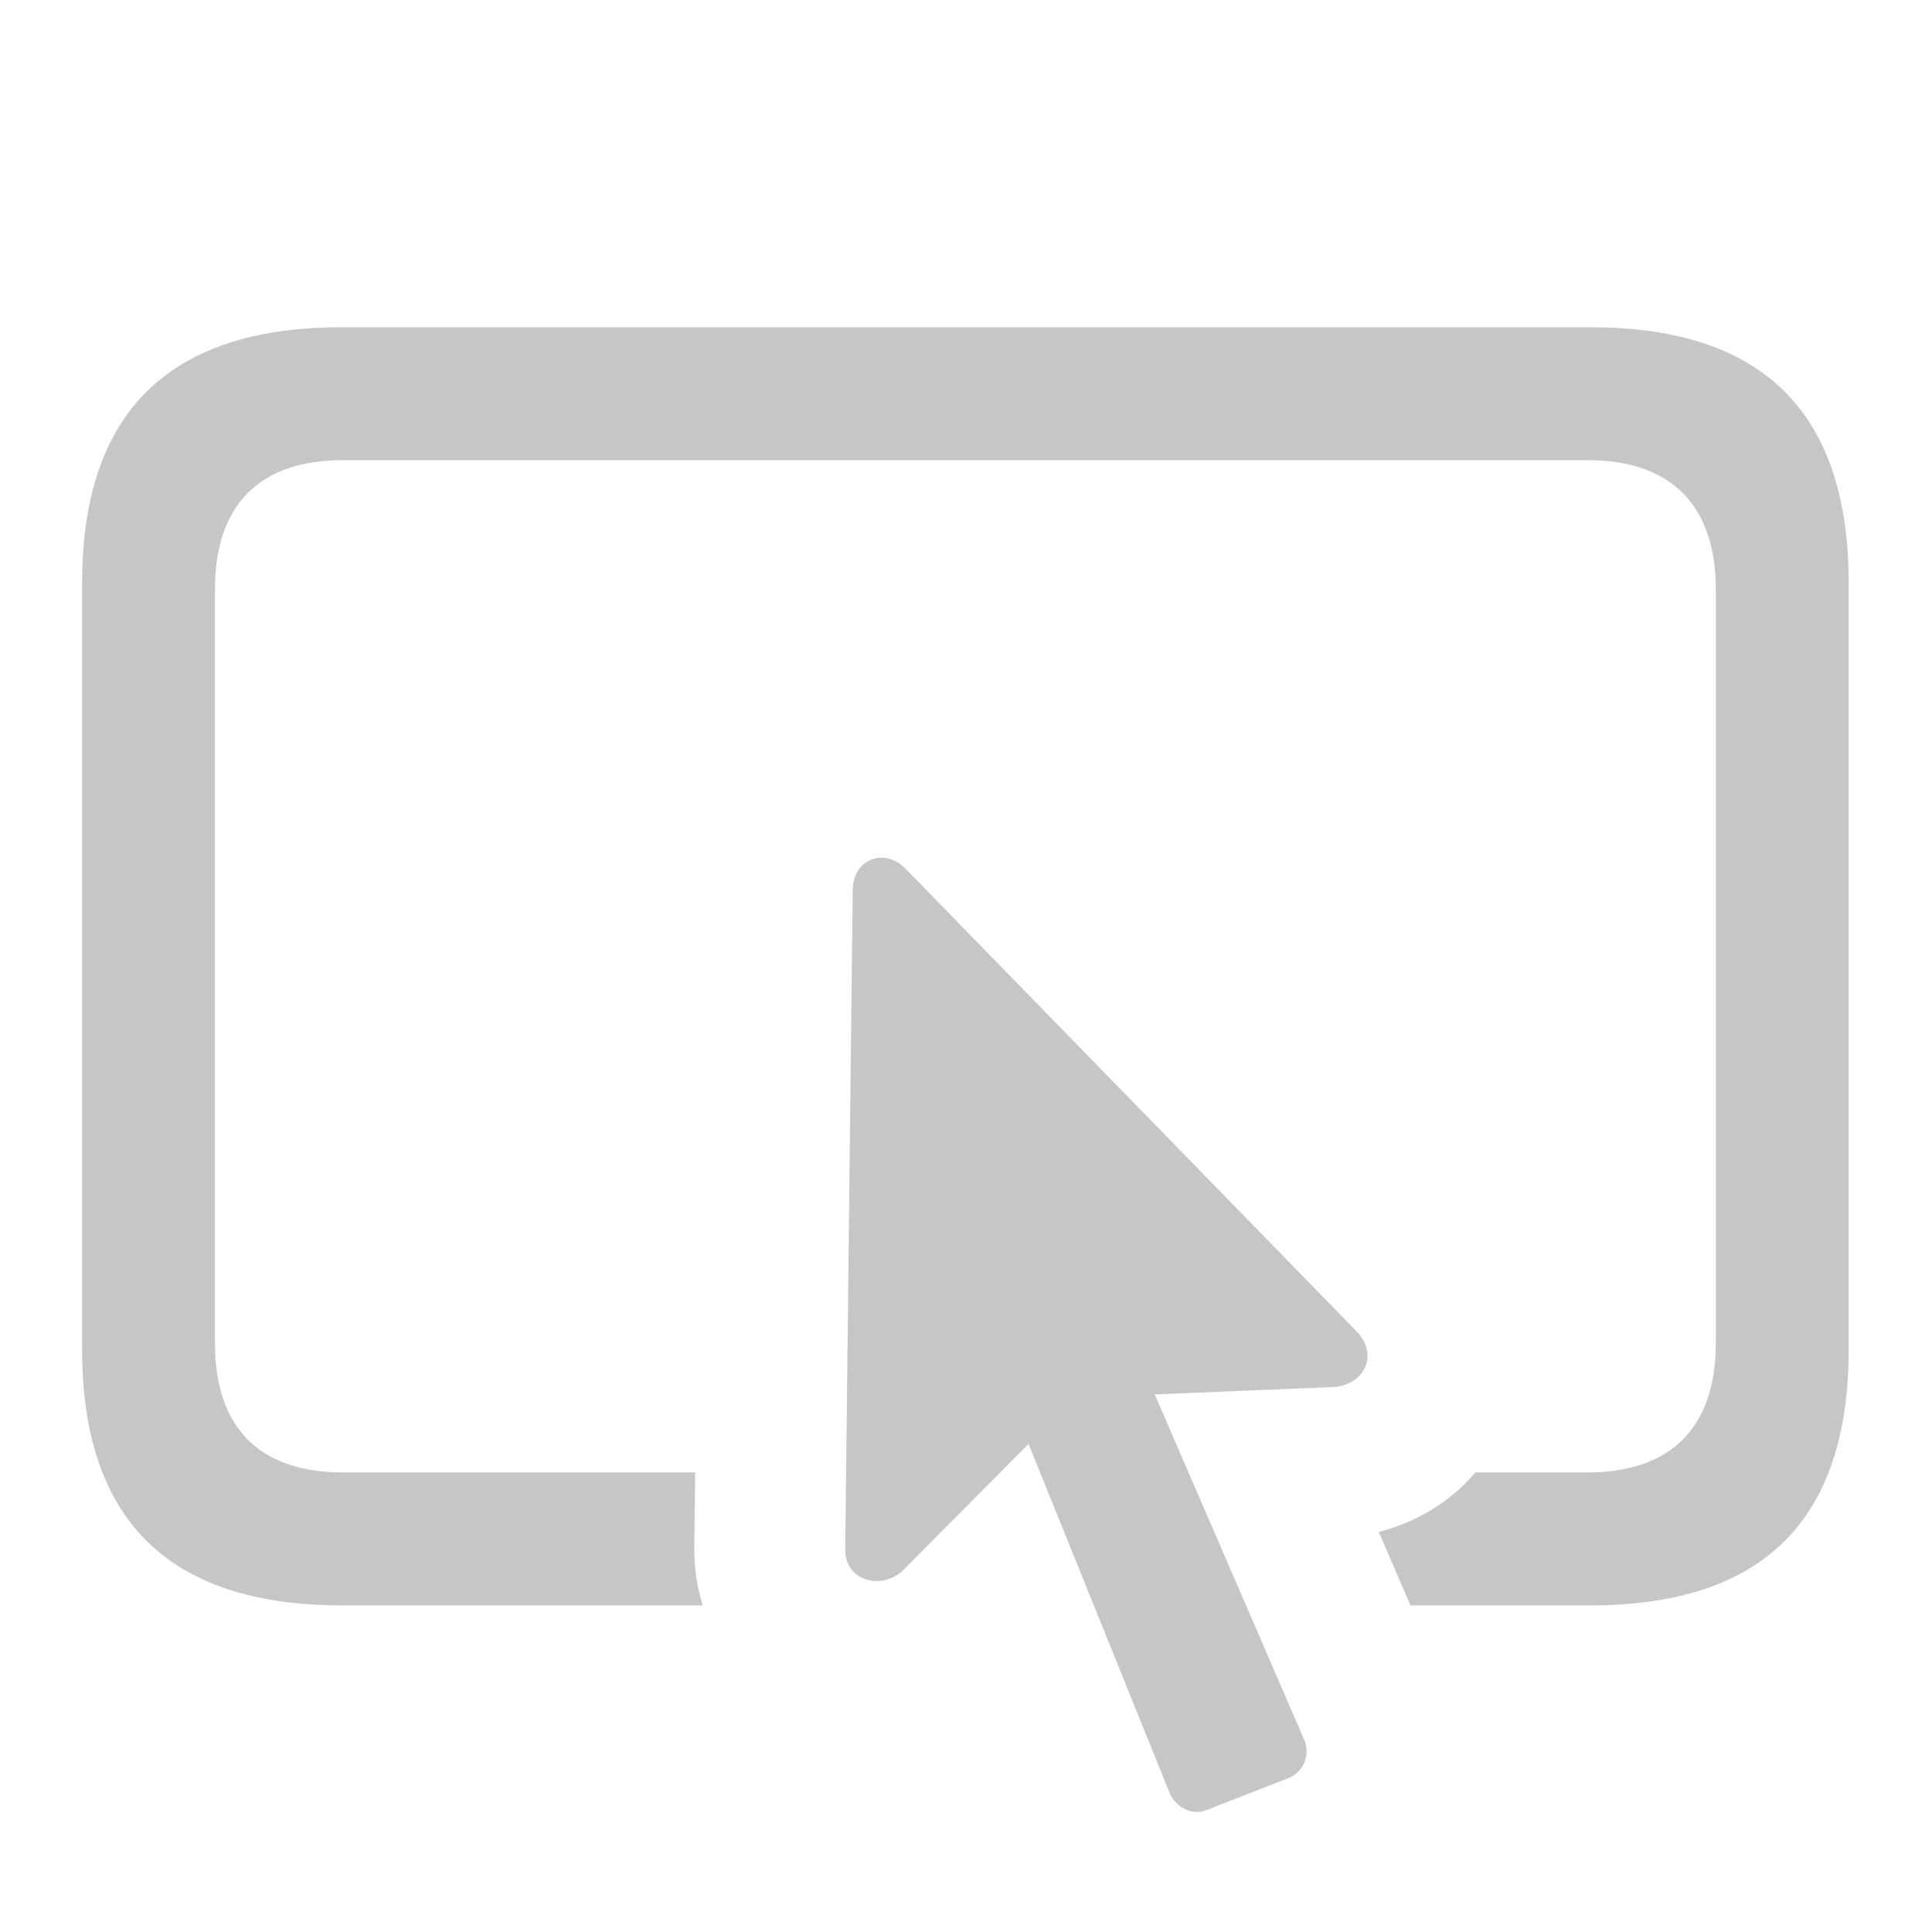
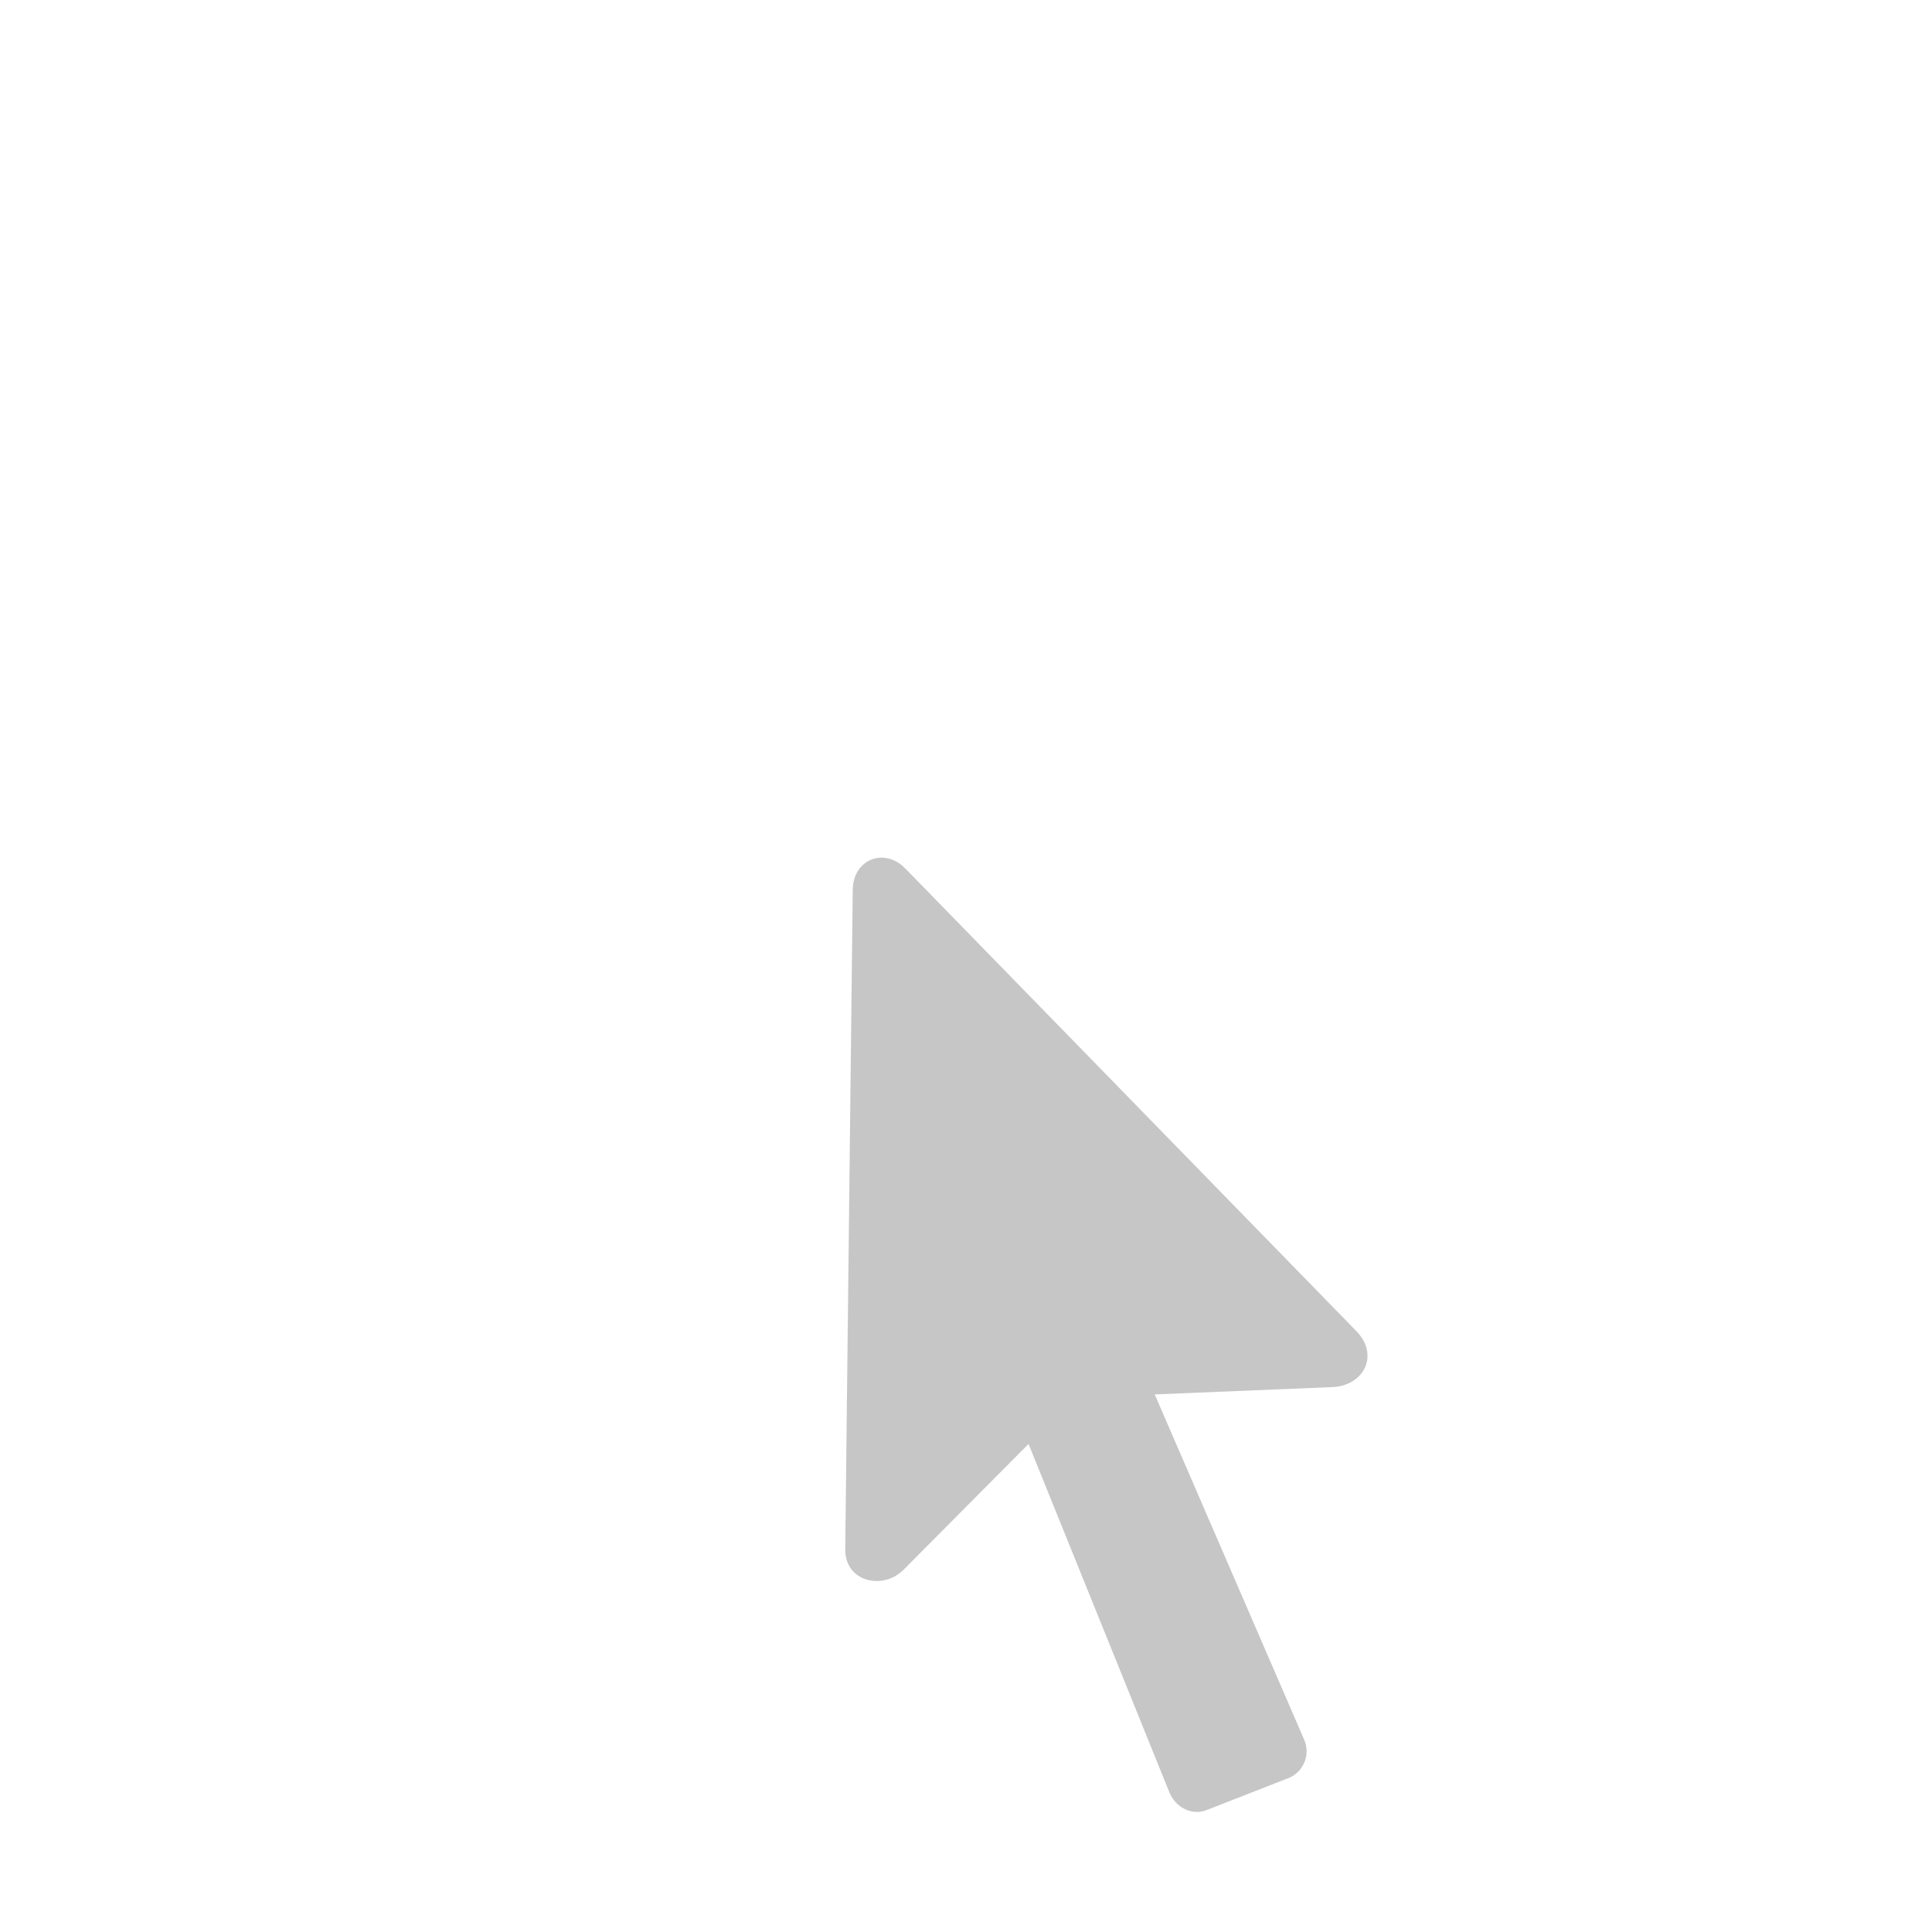
<svg xmlns="http://www.w3.org/2000/svg" fill="none" height="16" viewBox="0 0 16 16" width="16">
  <path d="M7 12.826L7.062 7.365C7.068 7.112 7.328 7.016 7.499 7.194L11.238 11.029C11.423 11.227 11.293 11.473 11.04 11.487L9.563 11.548L10.794 14.392C10.855 14.515 10.808 14.659 10.684 14.72L10.001 14.987C9.878 15.041 9.741 14.973 9.687 14.85L8.518 11.958L7.479 13.004C7.301 13.175 6.993 13.093 7 12.826Z" fill="#7F7F7F" fill-opacity="0.443" />
-   <path d="M0.68 11.176C0.68 12.591 1.401 13.295 2.83 13.295H5.819C5.772 13.143 5.747 12.979 5.75 12.806L5.757 12.194H2.84C2.156 12.194 1.78 11.832 1.78 11.121V4.884C1.78 4.173 2.156 3.811 2.84 3.811H13.15C13.827 3.811 14.21 4.173 14.21 4.884V11.121C14.21 11.832 13.827 12.194 13.15 12.194H12.219C12.003 12.448 11.716 12.611 11.418 12.687L11.681 13.295H13.17C14.605 13.295 15.31 12.584 15.31 11.176V4.829C15.31 3.421 14.605 2.71 13.17 2.71H2.83C1.401 2.71 0.68 3.414 0.68 4.829V11.176Z" fill="#7F7F7F" fill-opacity="0.443" />
</svg>